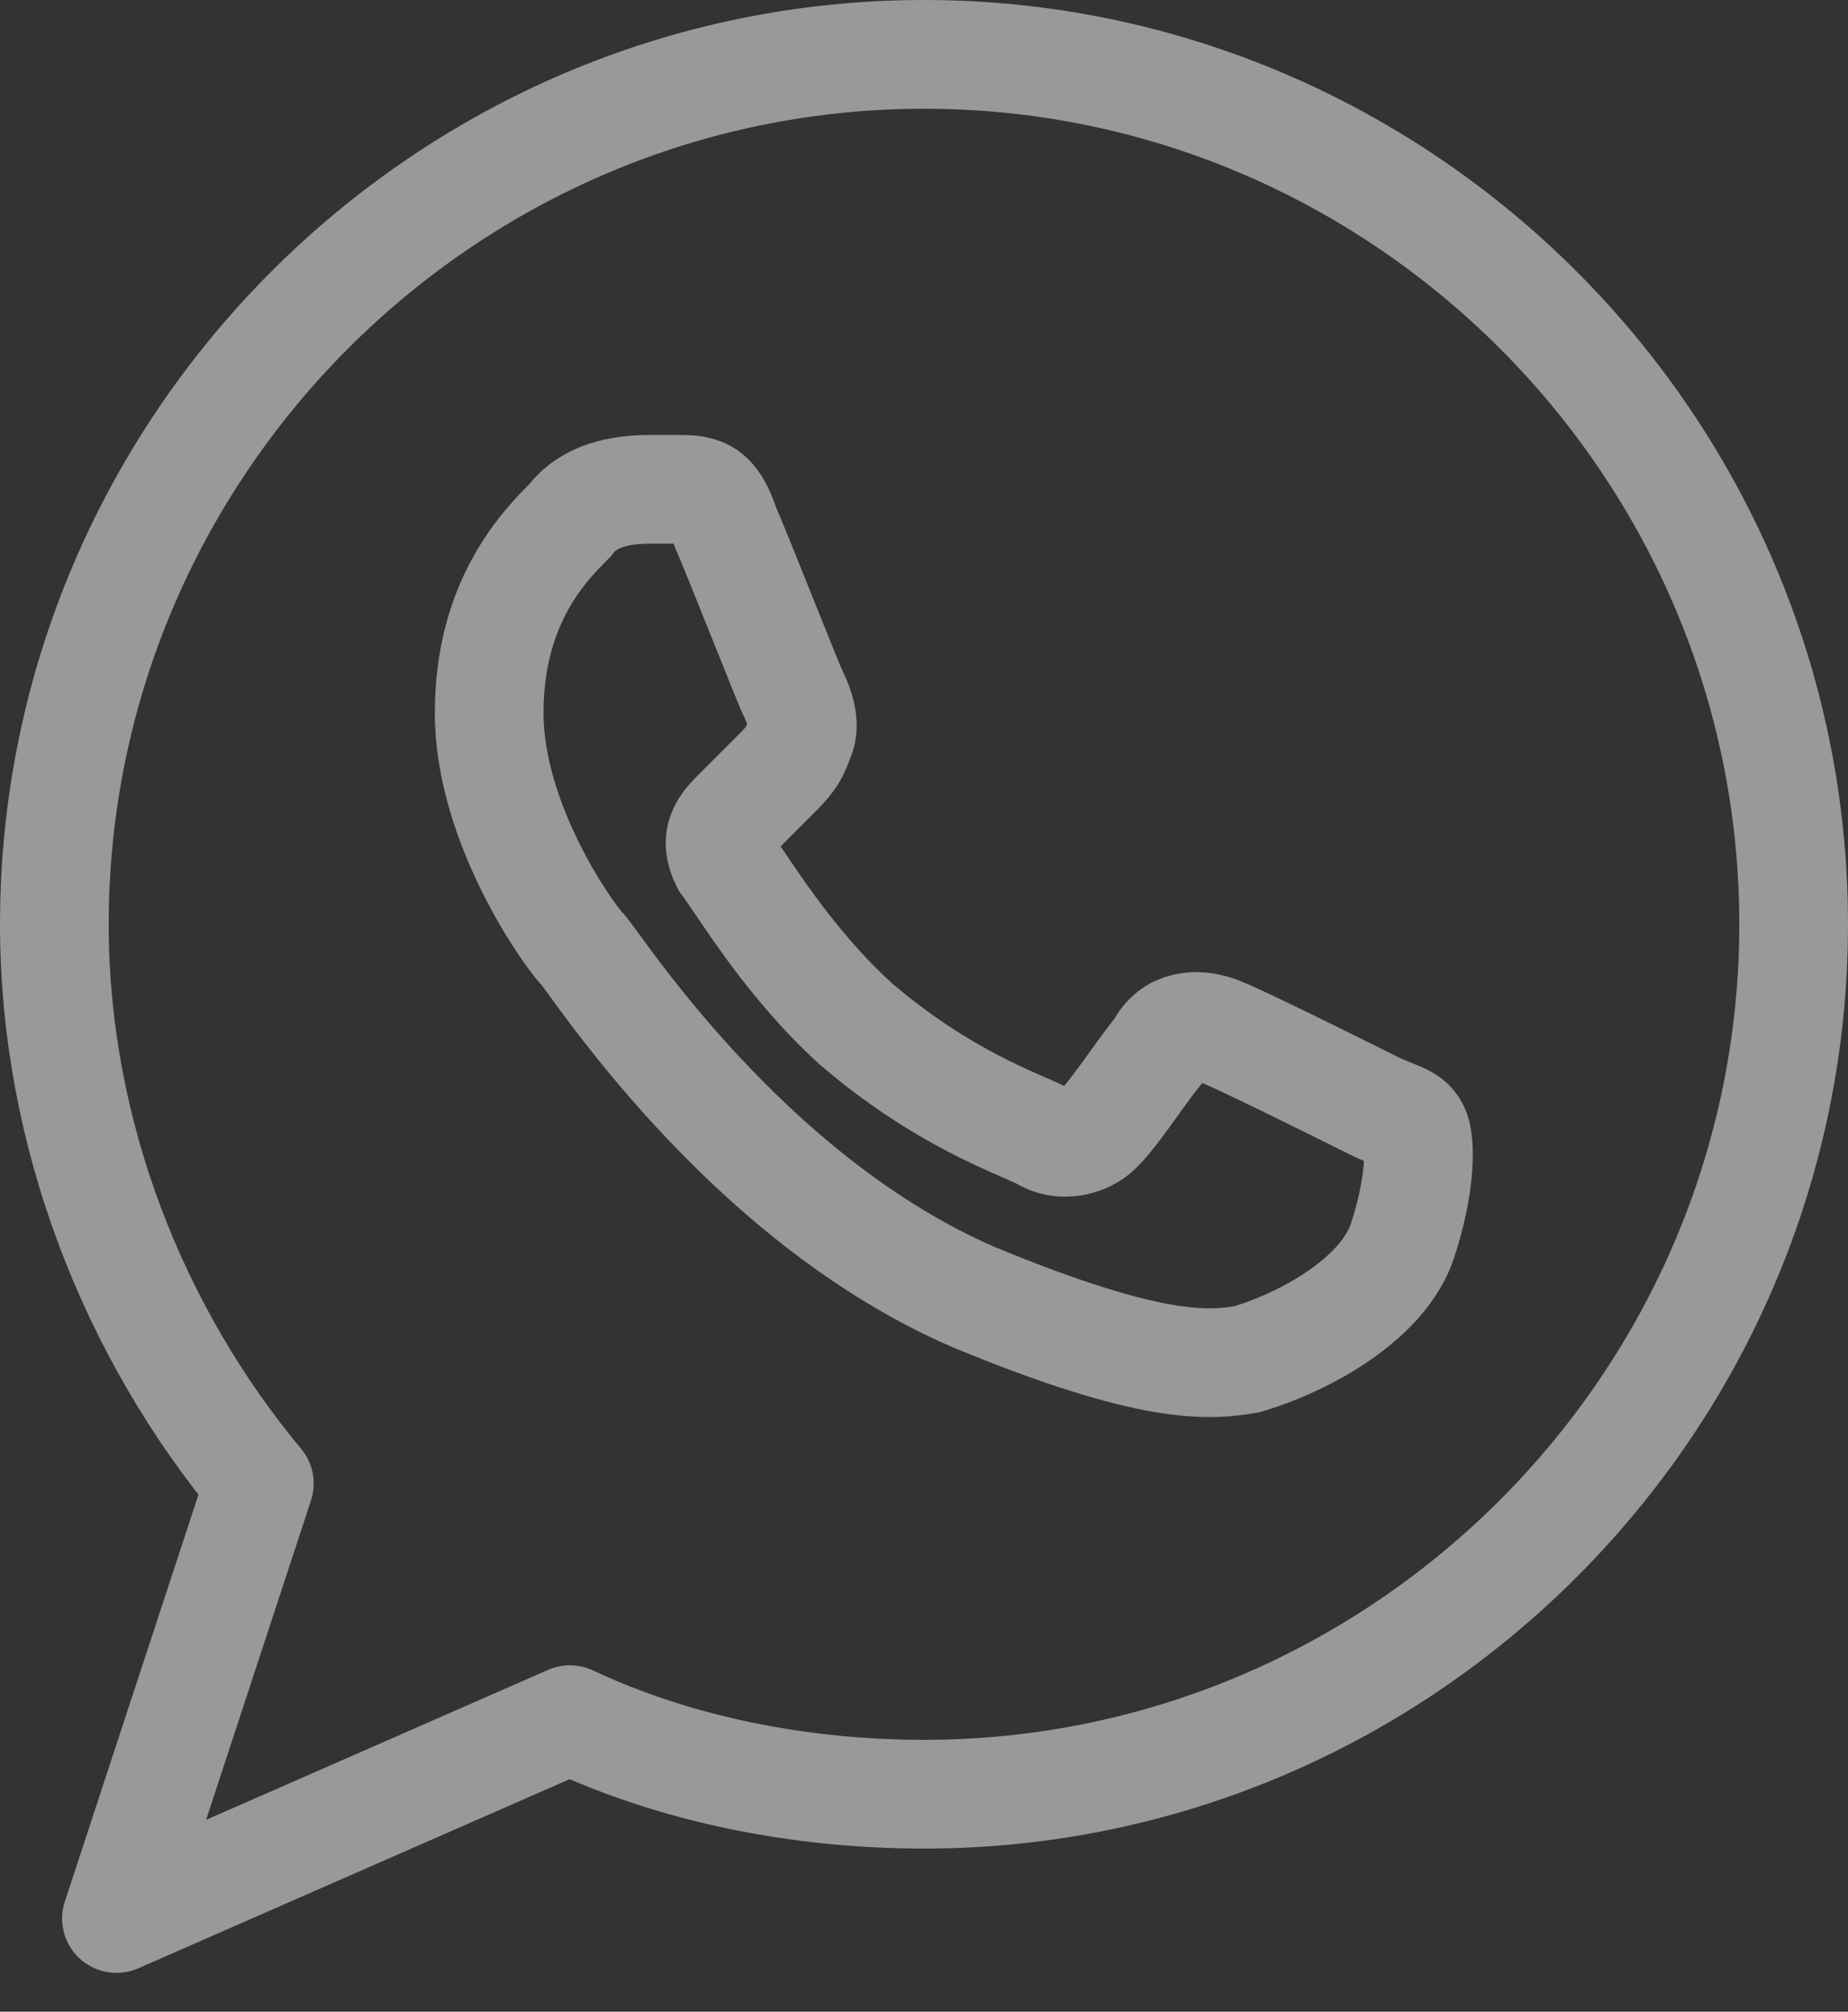
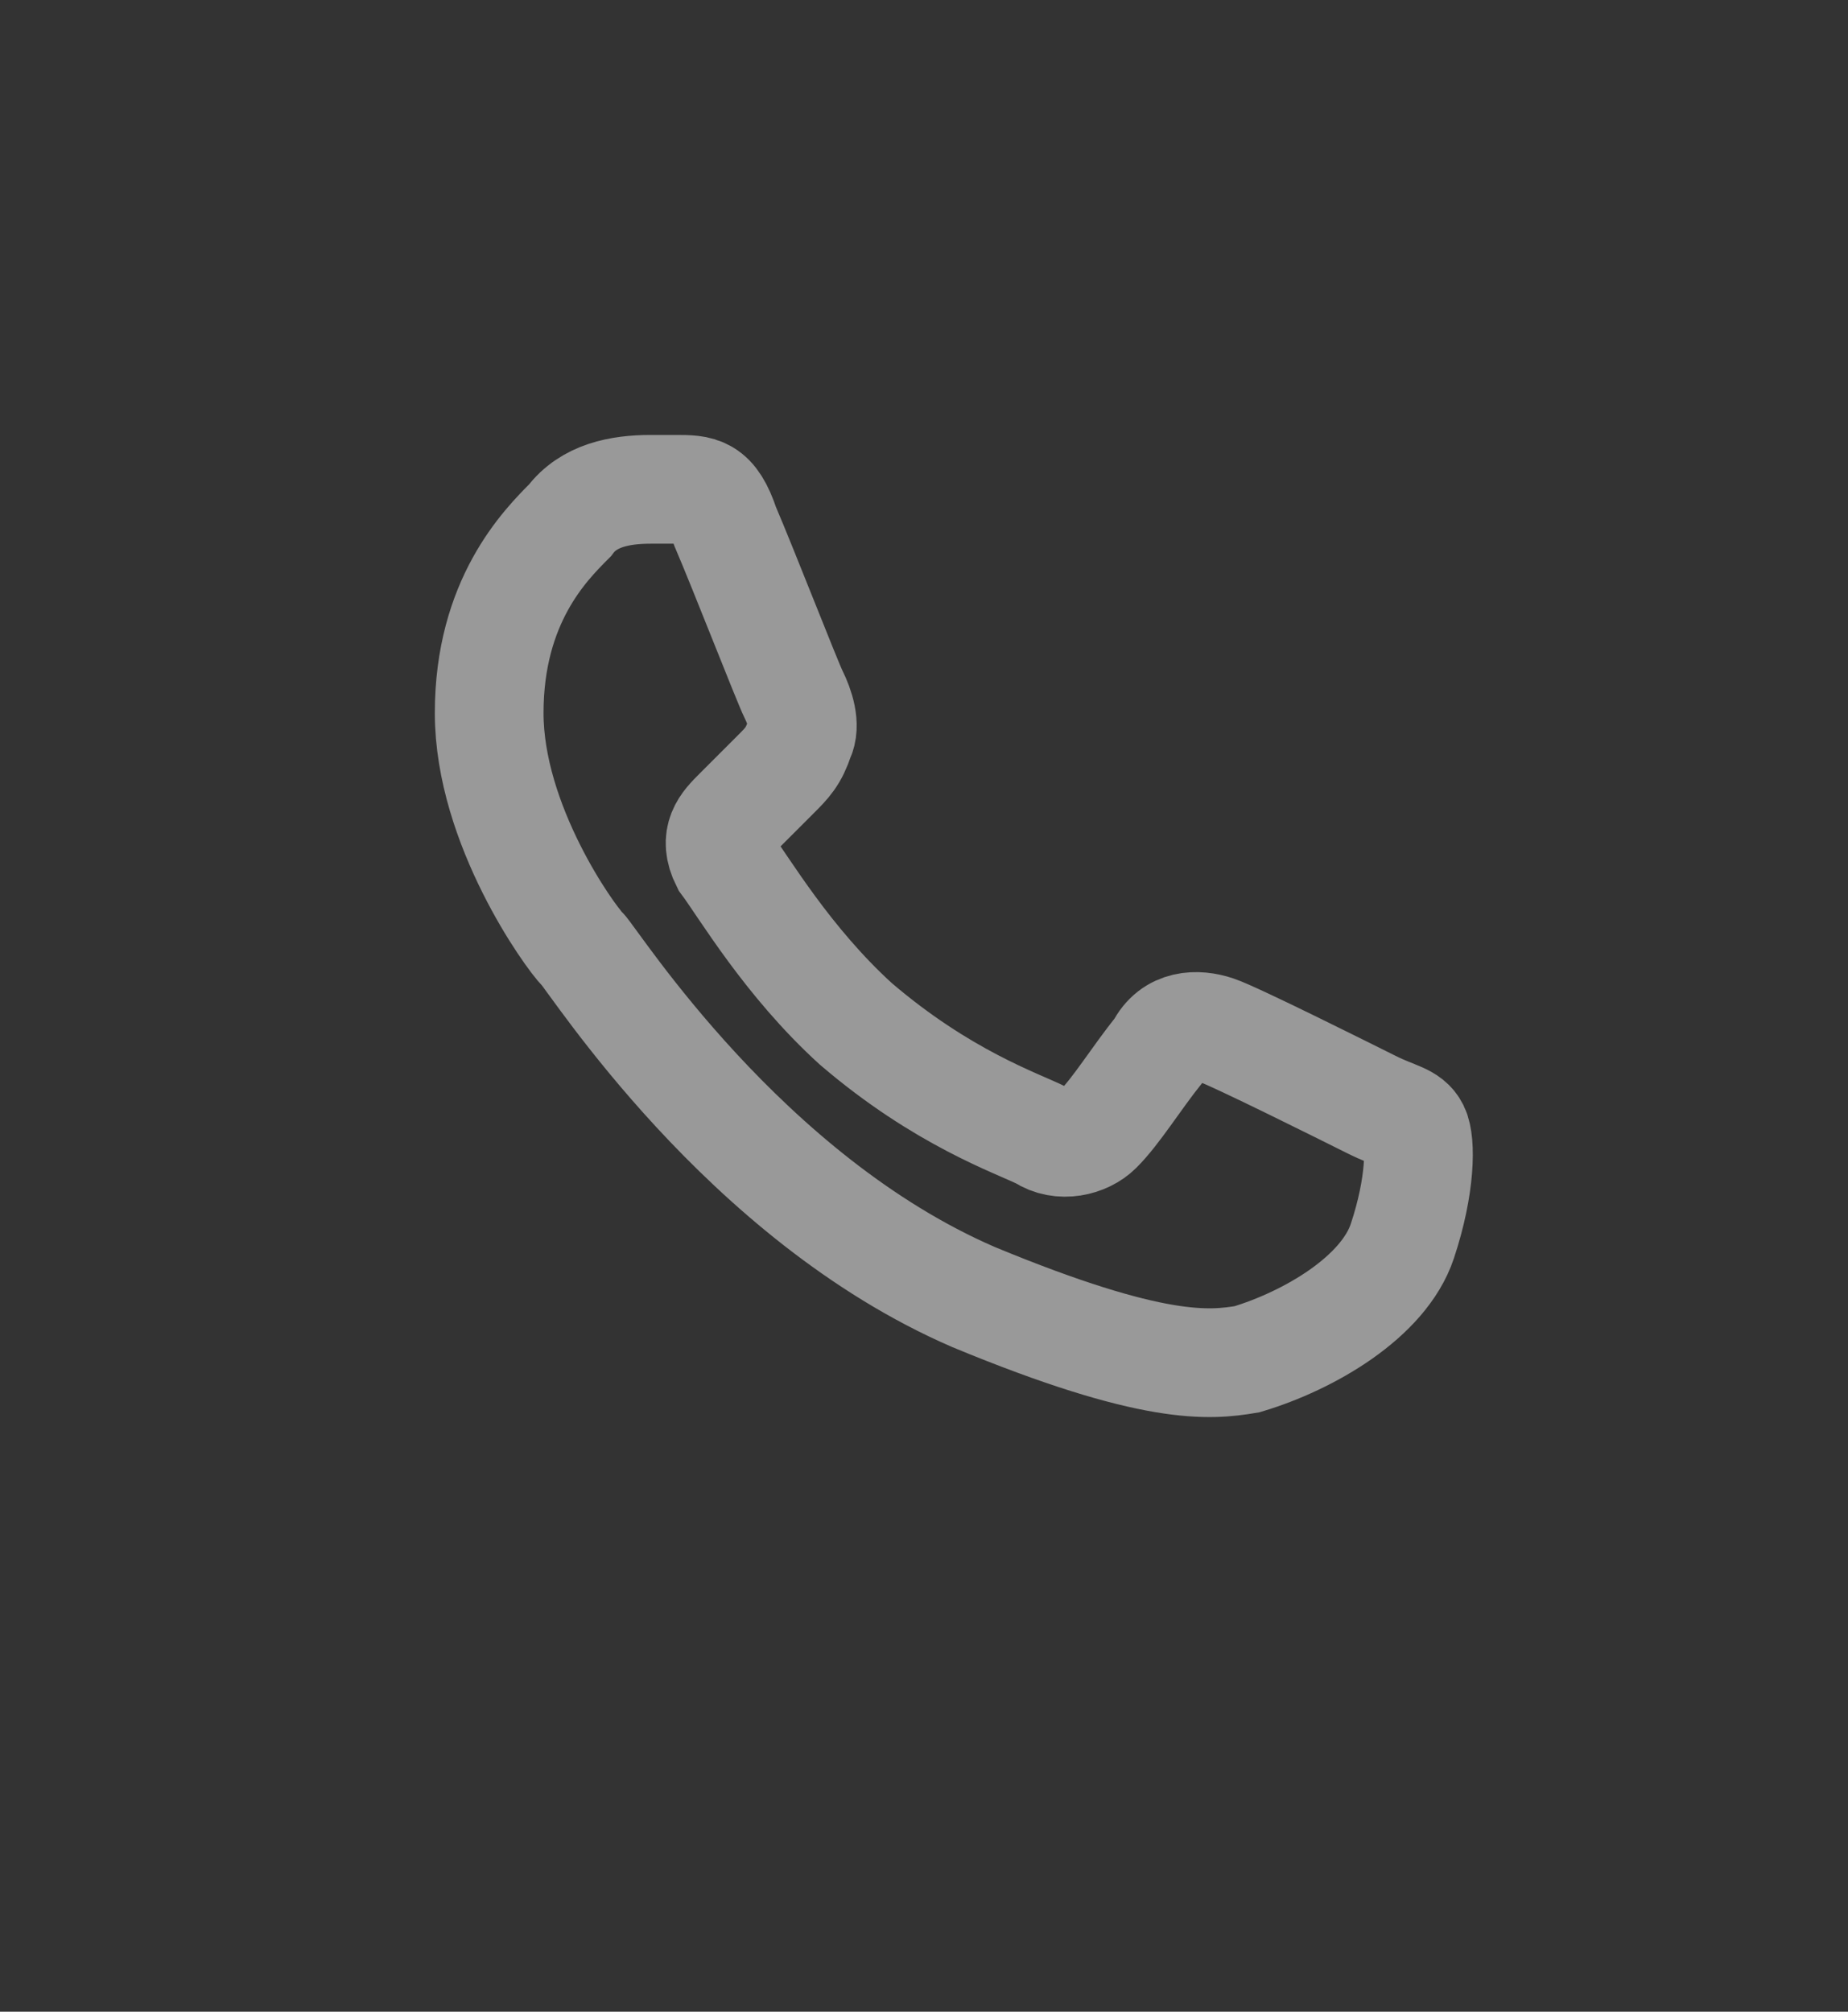
<svg xmlns="http://www.w3.org/2000/svg" width="34" height="37" viewBox="0 0 34 37" fill="none">
  <rect x="0" y="0" width="34" height="37" fill="#333333" stroke="none" />
  <g opacity="0.5">
-     <path d="M17 1C8.2 1 1 8.2 1 17C1 20.886 2.486 24.543 4.771 27.286L2.143 35.286L10.486 31.629C12.429 32.543 14.714 33 17 33C25.8 33 33 25.8 33 17C33 8.2 25.8 1 17 1Z" stroke="white" stroke-width="2" stroke-miterlimit="10" stroke-linecap="round" stroke-linejoin="round" />
    <path d="M25.8 22.829C26.143 21.8 26.143 21 26.029 20.771C25.914 20.543 25.686 20.543 25.229 20.314C24.771 20.086 22.714 19.057 22.371 18.943C22.029 18.829 21.571 18.829 21.343 19.286C20.886 19.857 20.543 20.429 20.2 20.771C19.971 21 19.514 21.114 19.171 20.886C18.714 20.657 17.343 20.2 15.743 18.829C14.486 17.686 13.686 16.314 13.343 15.857C13.114 15.4 13.343 15.171 13.571 14.943C13.8 14.714 14.029 14.486 14.257 14.257C14.486 14.029 14.6 13.914 14.714 13.571C14.829 13.343 14.714 13 14.6 12.771C14.486 12.543 13.686 10.486 13.343 9.686C13.114 9 12.886 9 12.429 9C12.314 9 12.086 9 11.971 9C11.4 9 10.829 9.114 10.486 9.571C10.029 10.029 9 11.057 9 13.114C9 15.171 10.486 17.229 10.714 17.457C10.943 17.686 13.686 22.029 17.914 23.857C21.229 25.229 22.257 25.114 22.943 25C24.086 24.657 25.457 23.857 25.8 22.829Z" stroke="white" stroke-width="2" />
  </g>
</svg>